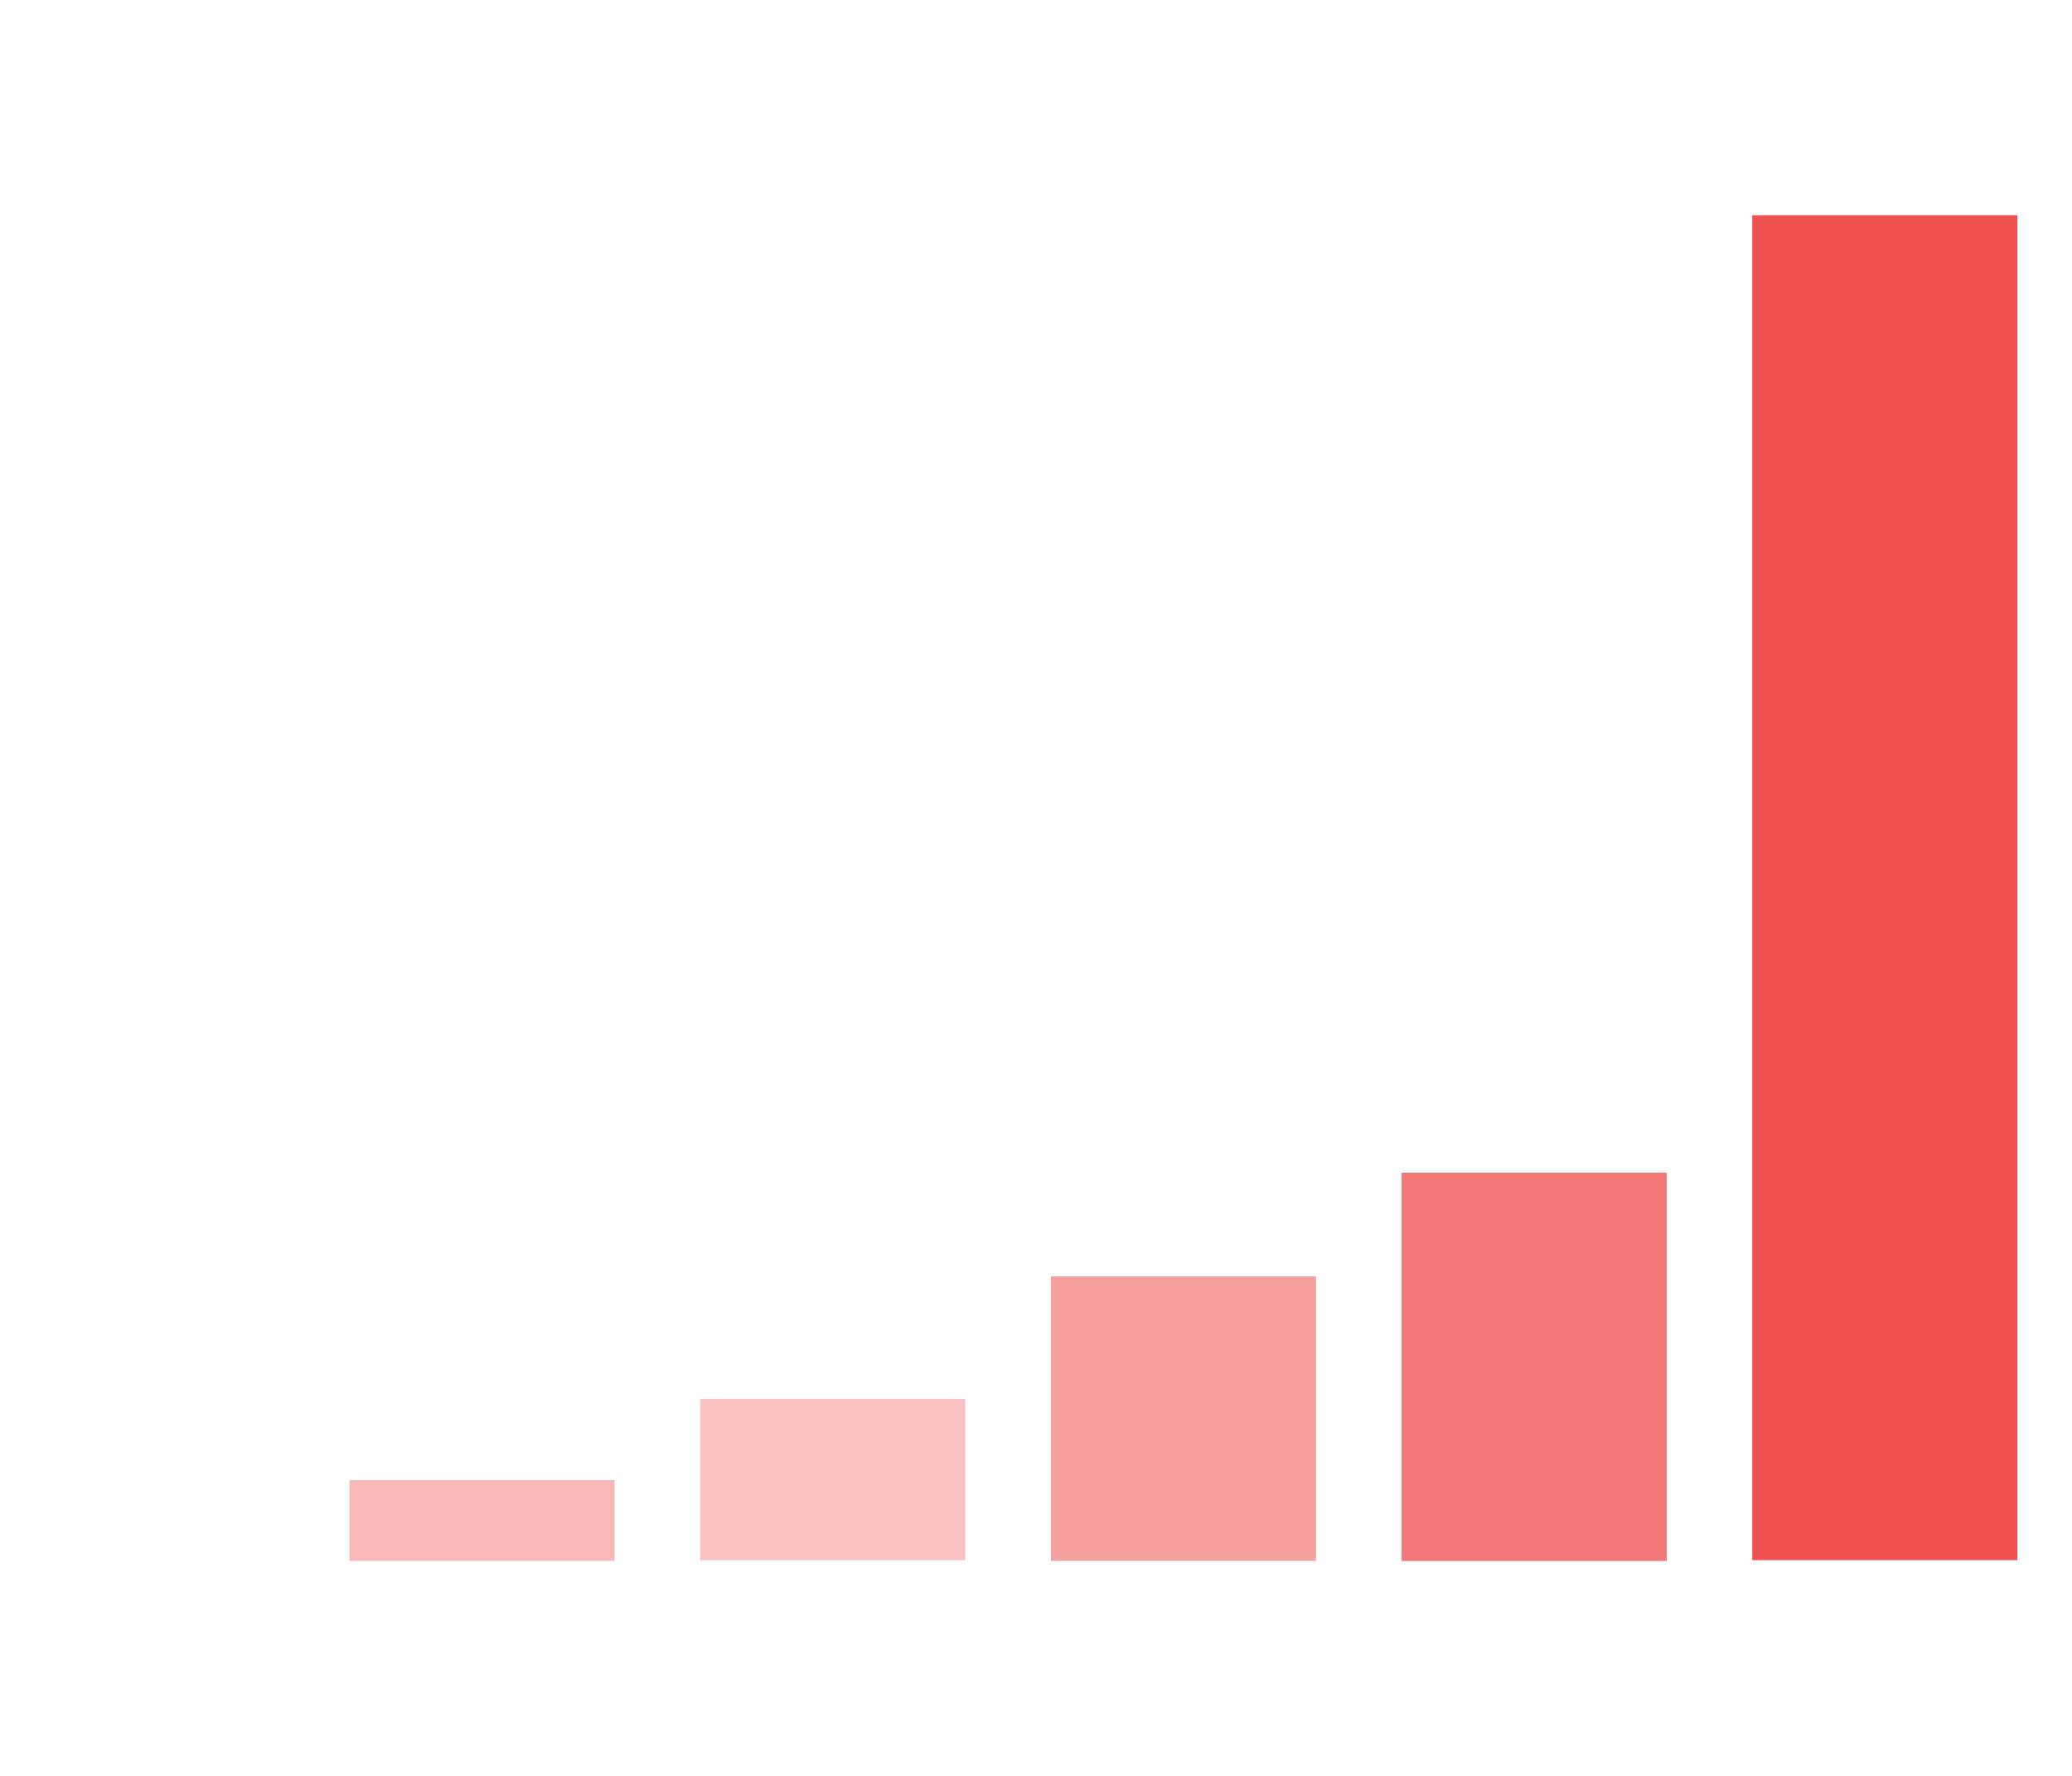
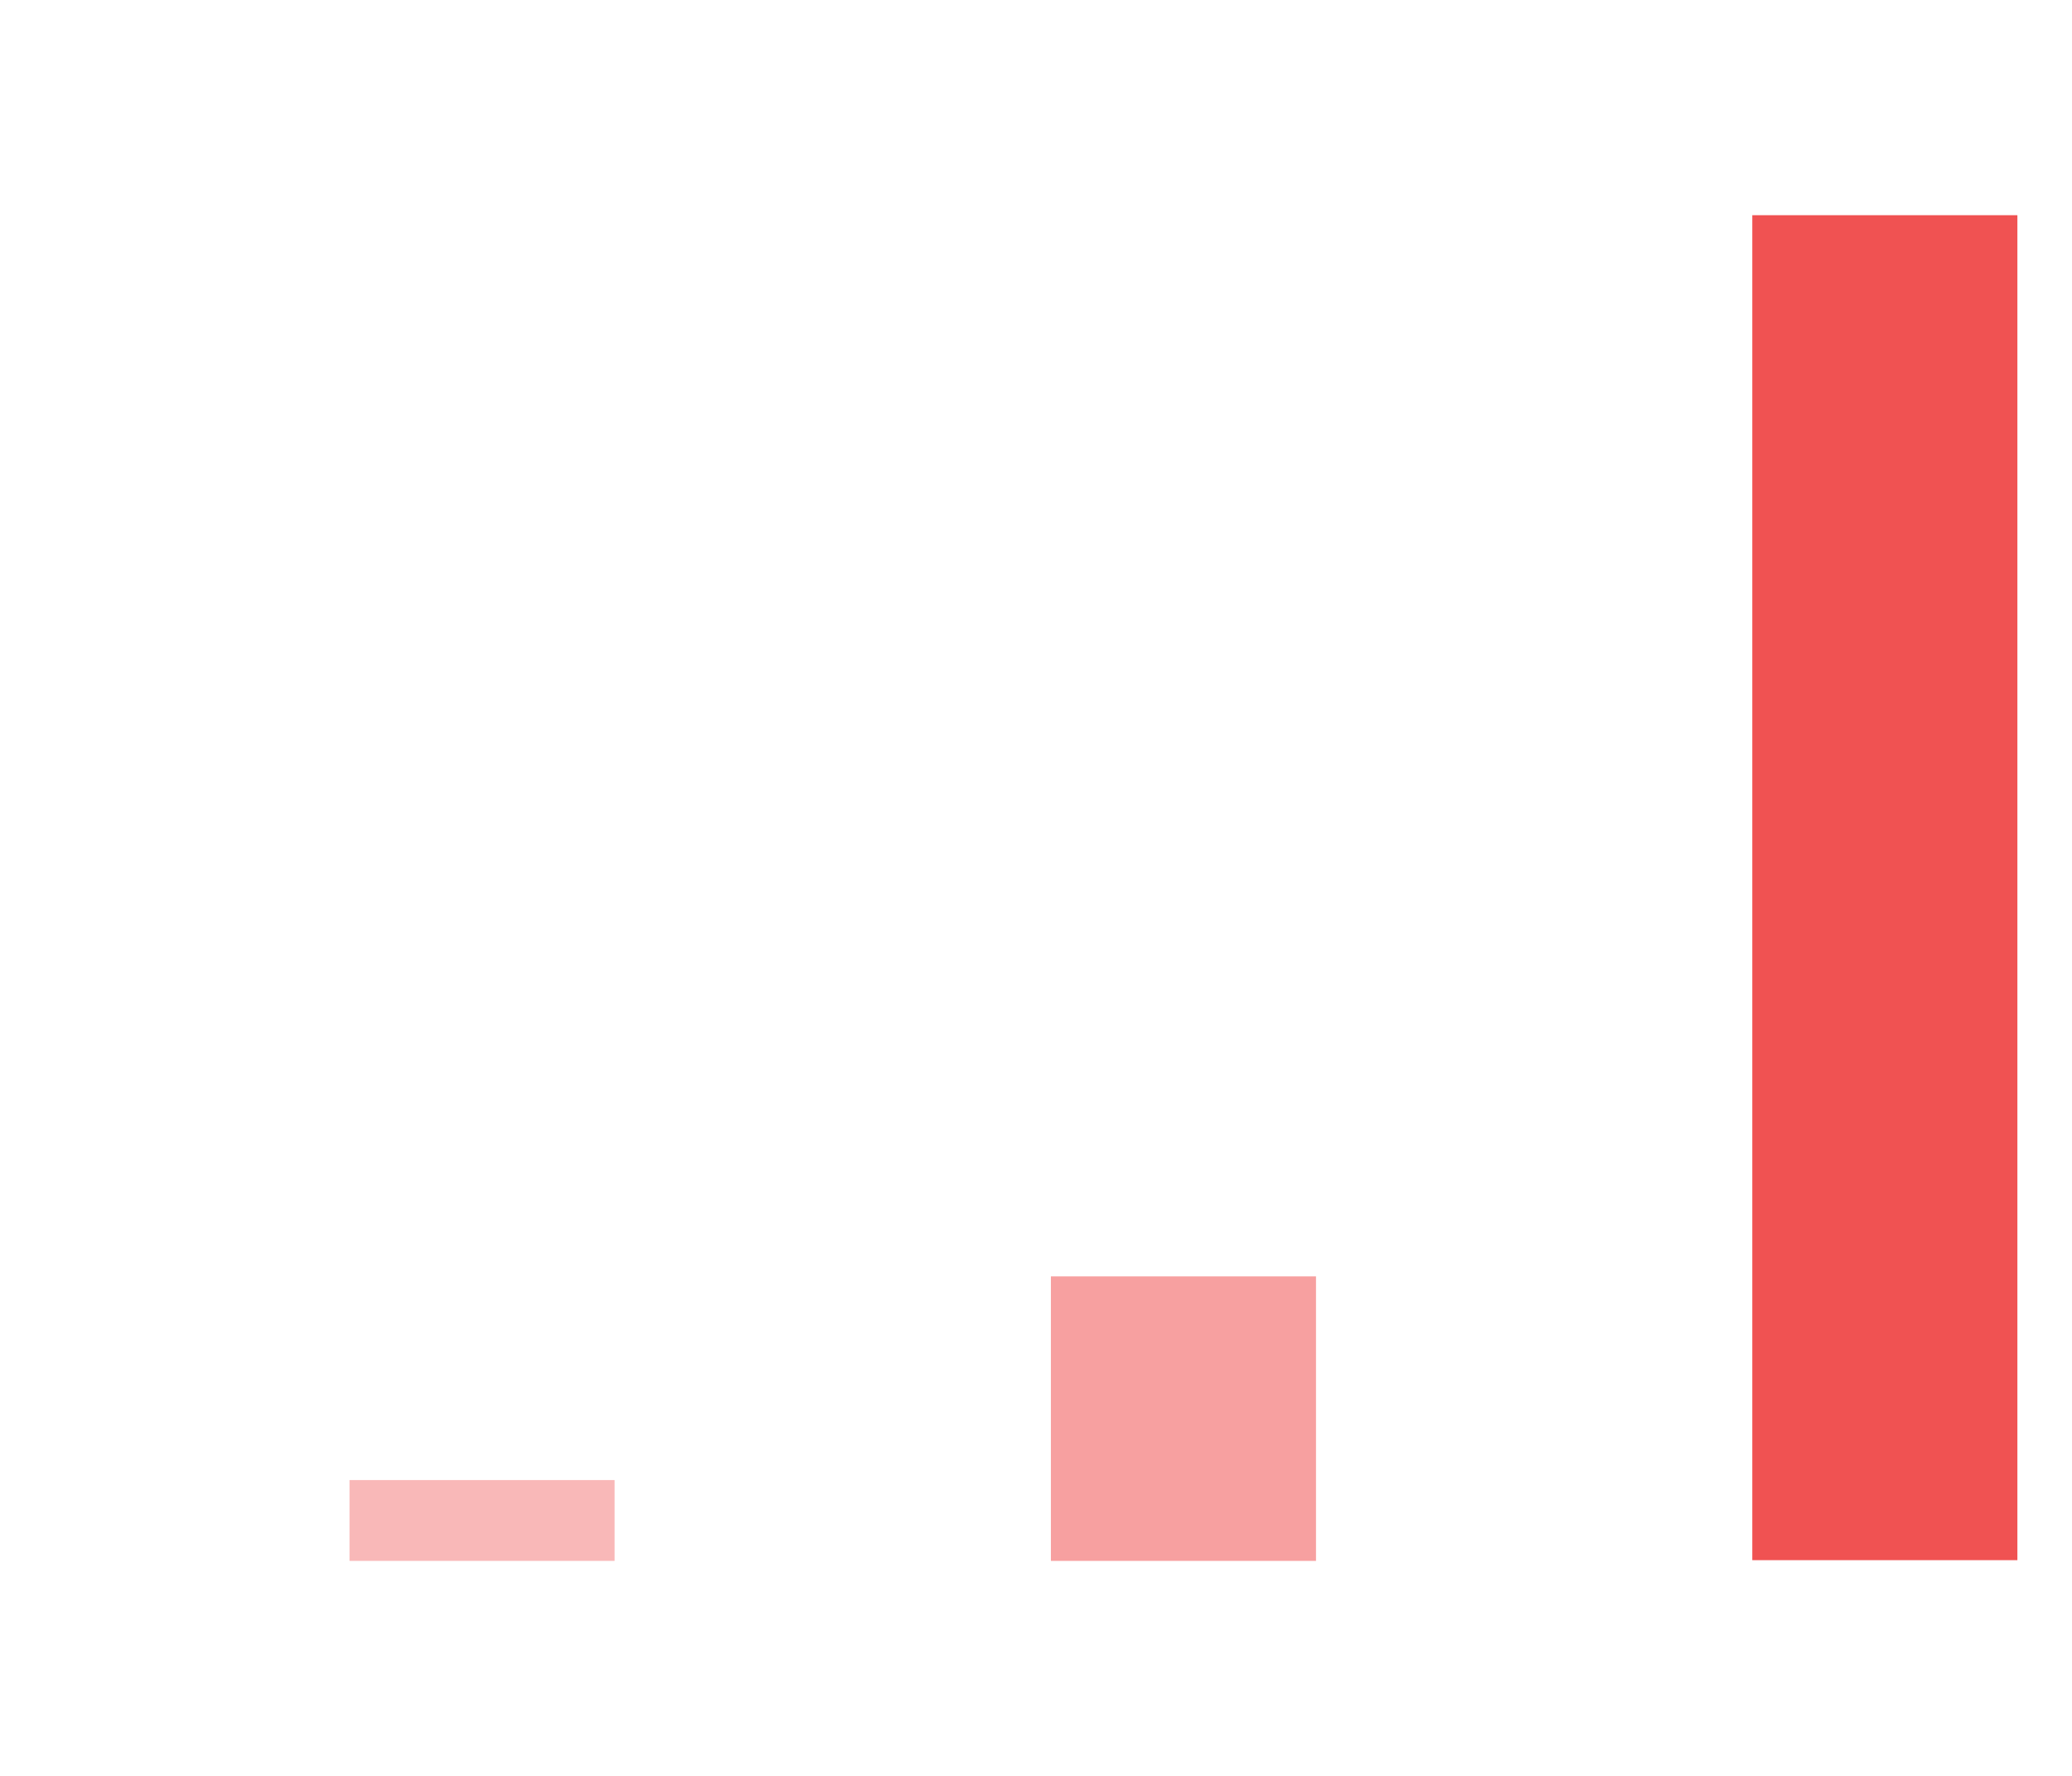
<svg xmlns="http://www.w3.org/2000/svg" clip-rule="evenodd" fill-rule="evenodd" stroke-linejoin="round" stroke-miterlimit="2" viewBox="0 0 1400 1200">
  <path d="m826 558h125v187h-125z" fill="#f9b8b8" transform="matrix(1.433 0 0 .292 -947.504 837.181)" />
  <path d="m826 558h125v187h-125z" fill="#f05252" transform="matrix(1.433 0 0 4.86 .318 -2566.464)" />
-   <path d="m826 558h125v187h-125z" fill="#f37676" transform="matrix(1.433 0 0 1.403 -236.637 9.546)" />
  <path d="m826 558h125v187h-125z" fill="#f7a0a0" transform="matrix(1.433 0 0 1.028 -473.593 288.873)" />
-   <path d="m826 558h125v187h-125z" fill="#fac2c2" transform="matrix(1.433 0 0 .583 -710.549 619.927)" />
</svg>